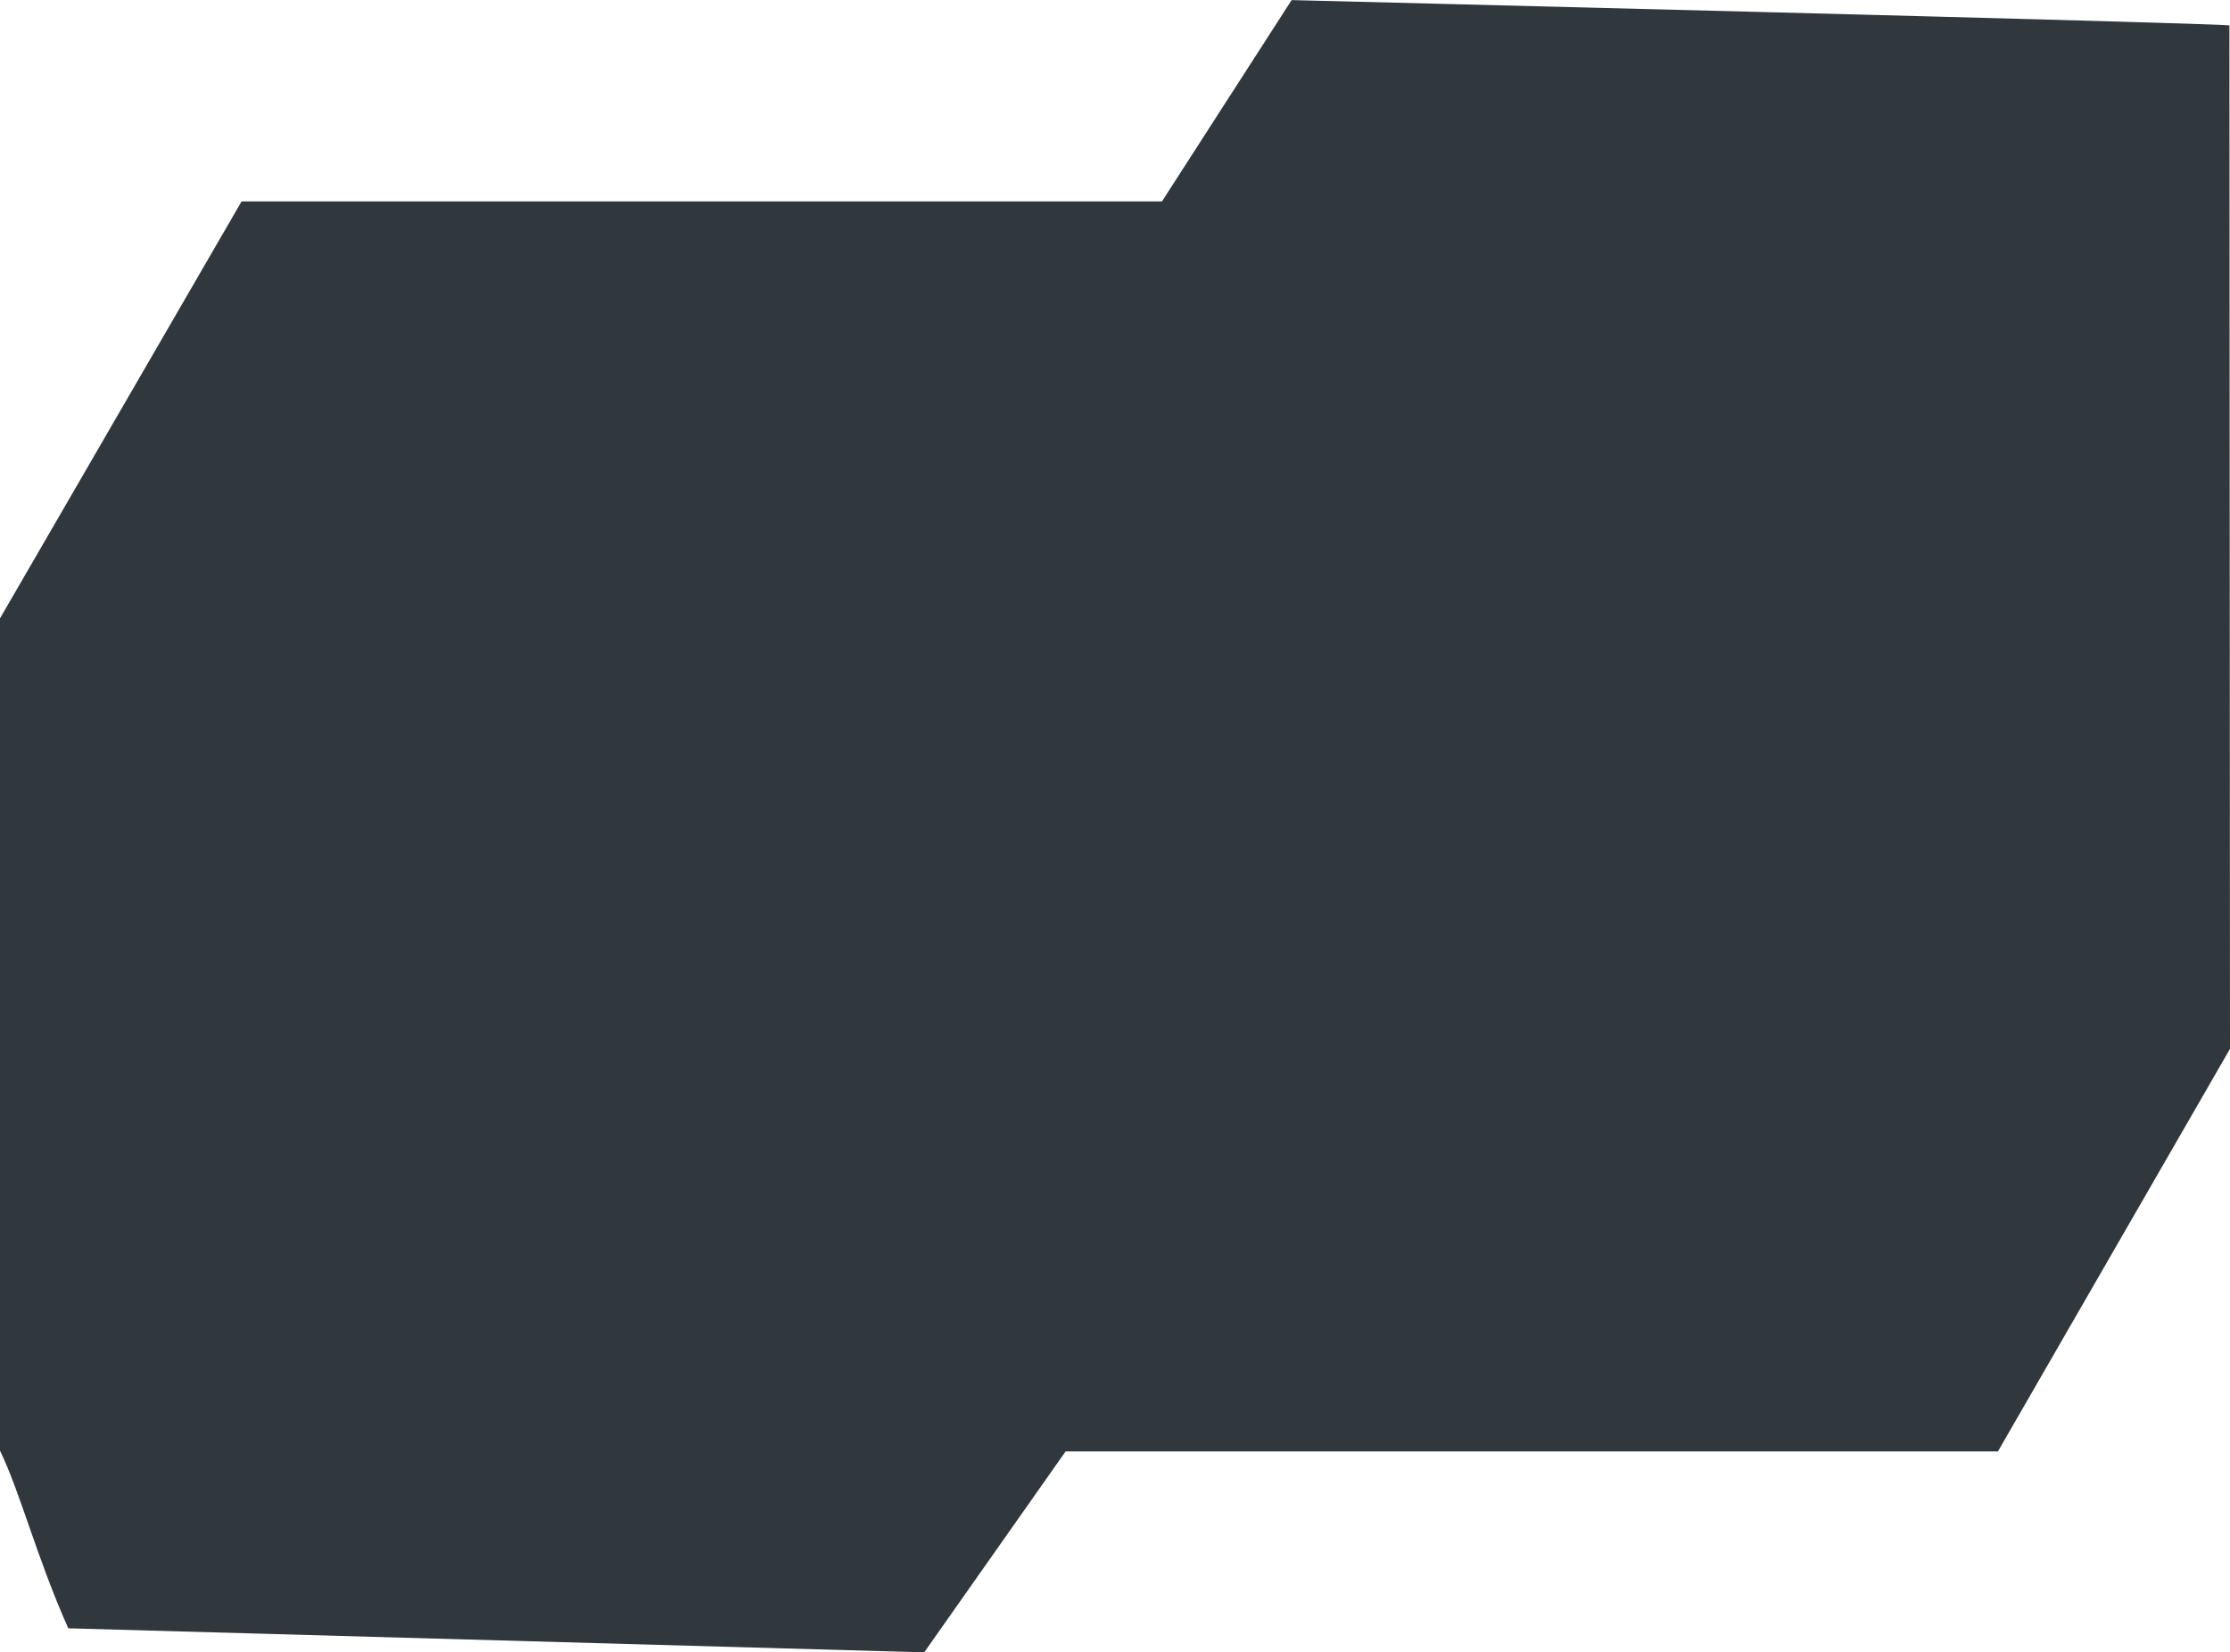
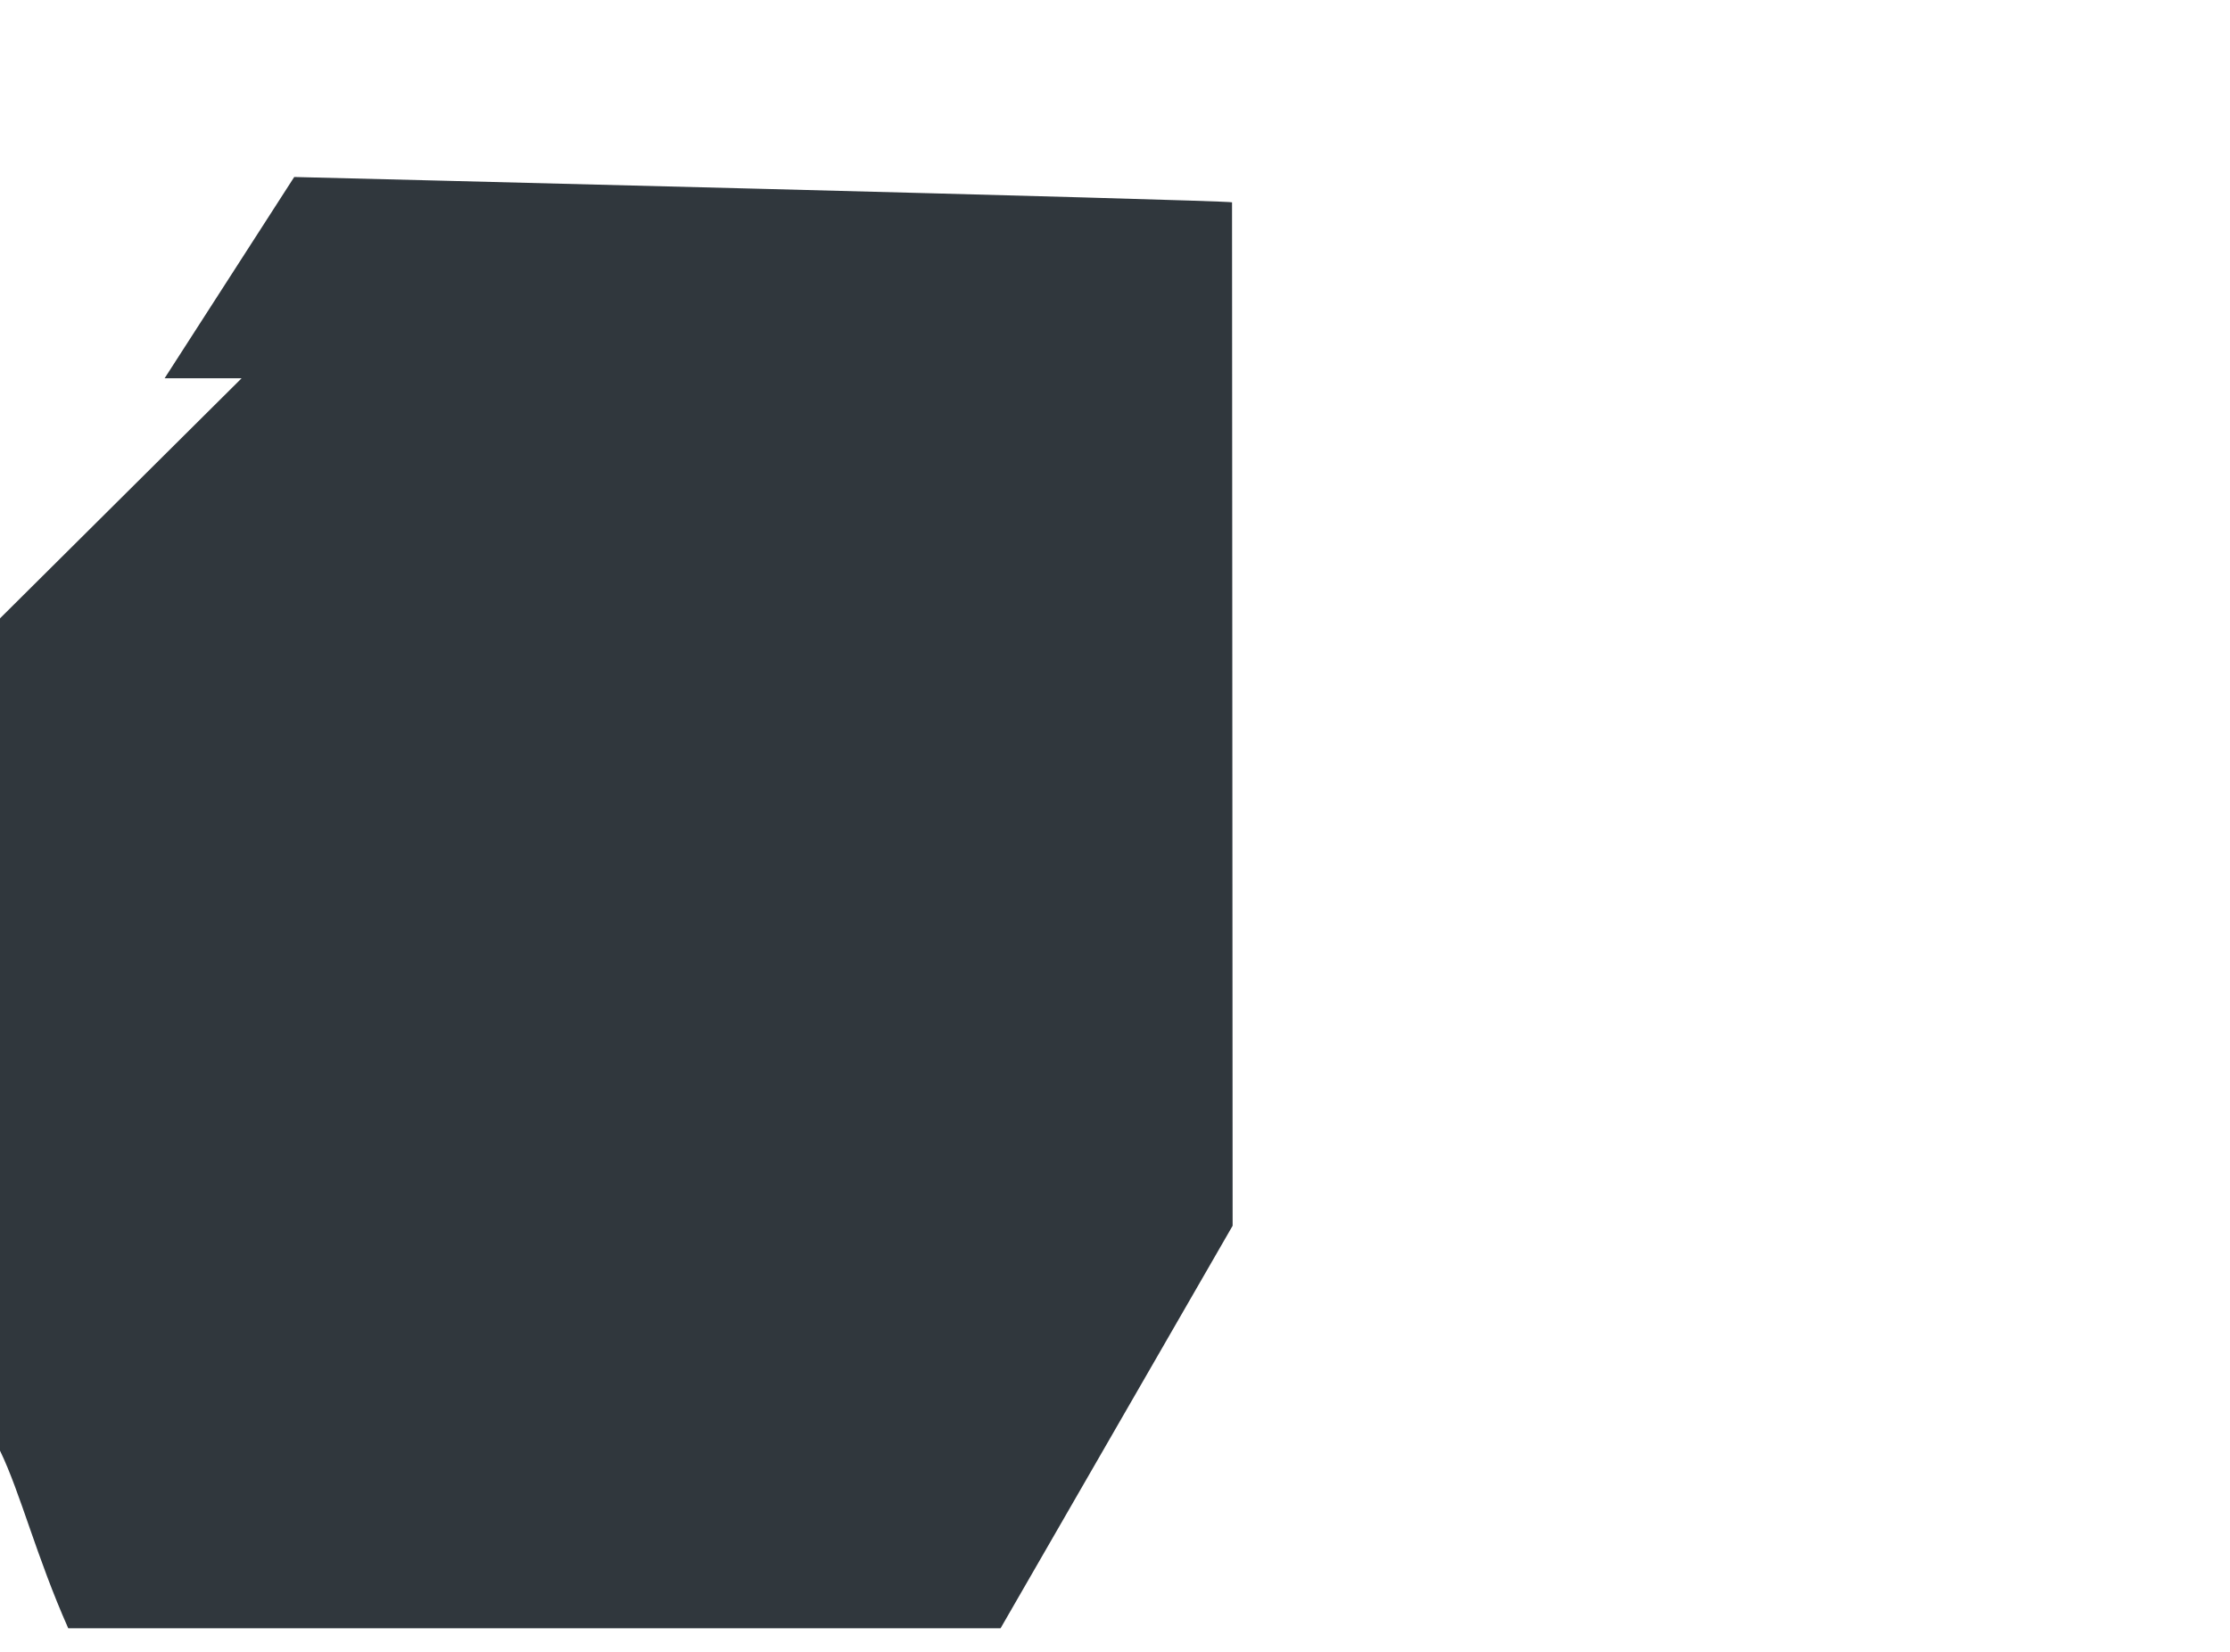
<svg xmlns="http://www.w3.org/2000/svg" id="Layer_2" data-name="Layer 2" viewBox="0 0 457.1 338.68">
  <defs>
    <style>
      .cls-1 {
        fill: #30373d;
      }
    </style>
  </defs>
  <g id="Layer_1-2" data-name="Layer 1">
-     <path class="cls-1" d="M0,126.75v170.6c4.18,8.62,7.45,21.69,13.99,36.41l175.45,4.93,28.99-41.19h191.1l47.57-82.51-.12-209.78c-1.76-.47-192.23-5.19-192.23-5.19l-26.57,41.26H49.52L0,126.75Z" />
+     <path class="cls-1" d="M0,126.75v170.6c4.18,8.62,7.45,21.69,13.99,36.41h191.1l47.57-82.51-.12-209.78c-1.76-.47-192.23-5.19-192.23-5.19l-26.57,41.26H49.52L0,126.75Z" />
  </g>
</svg>